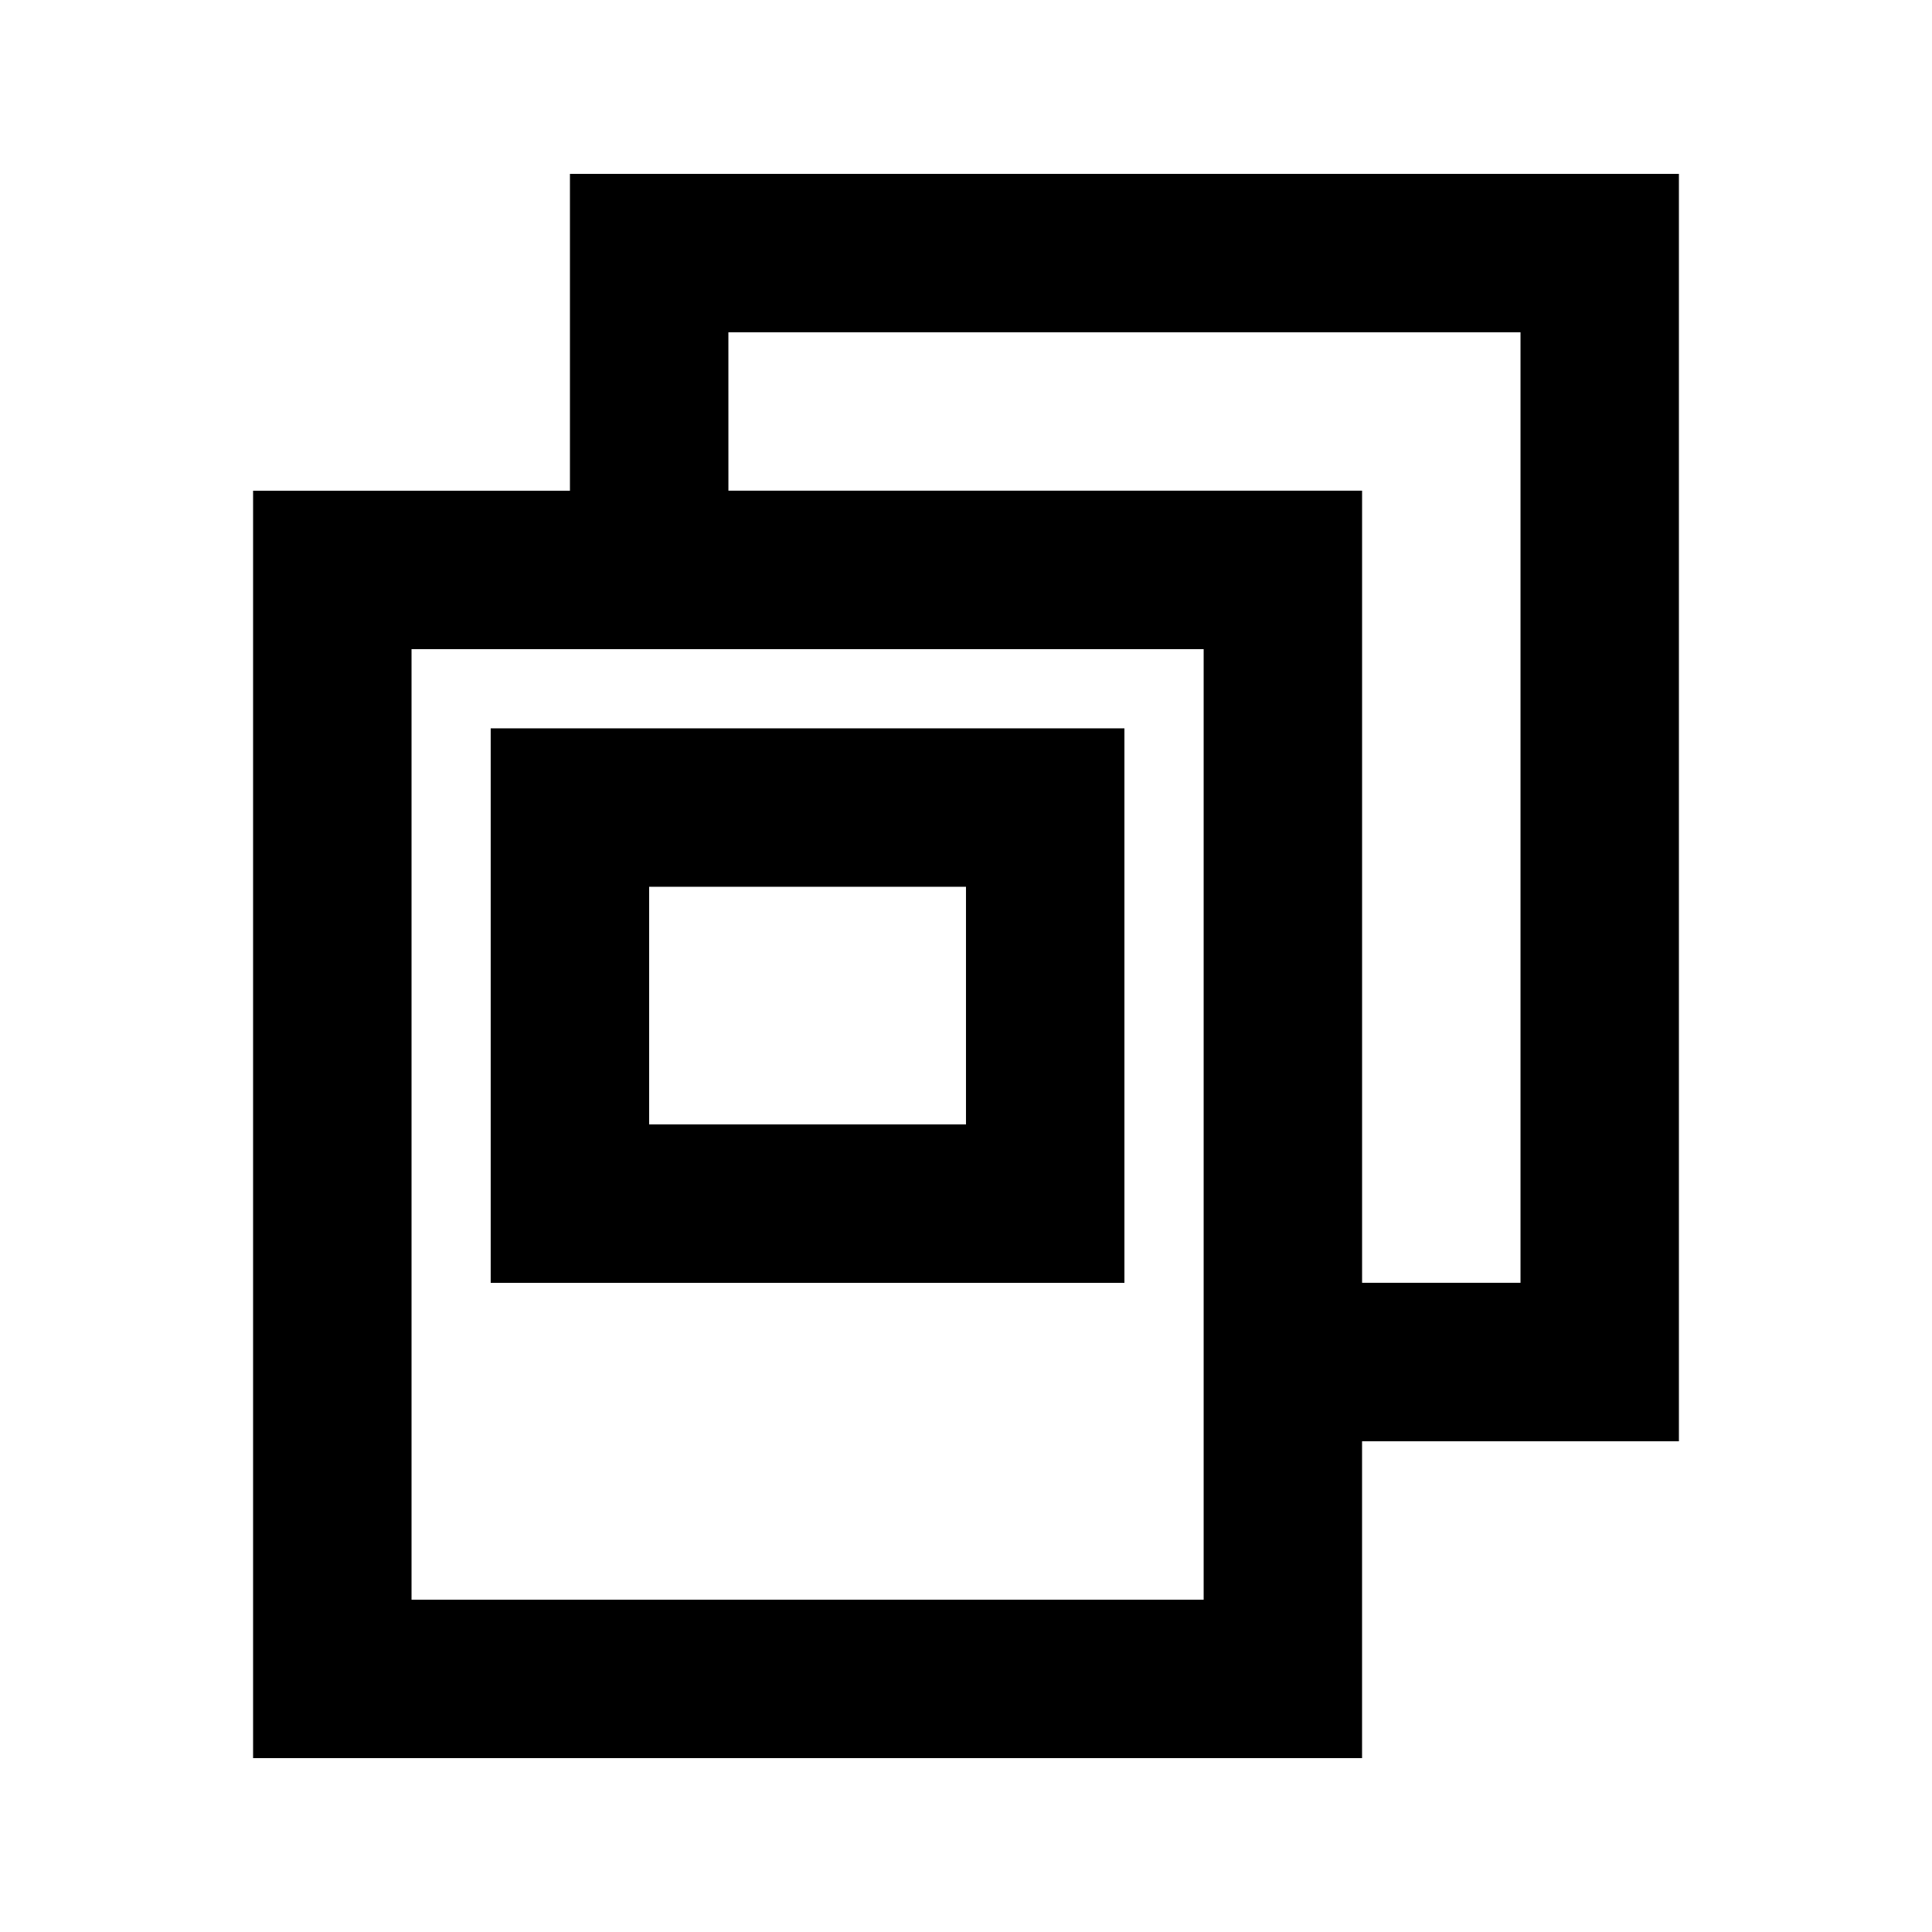
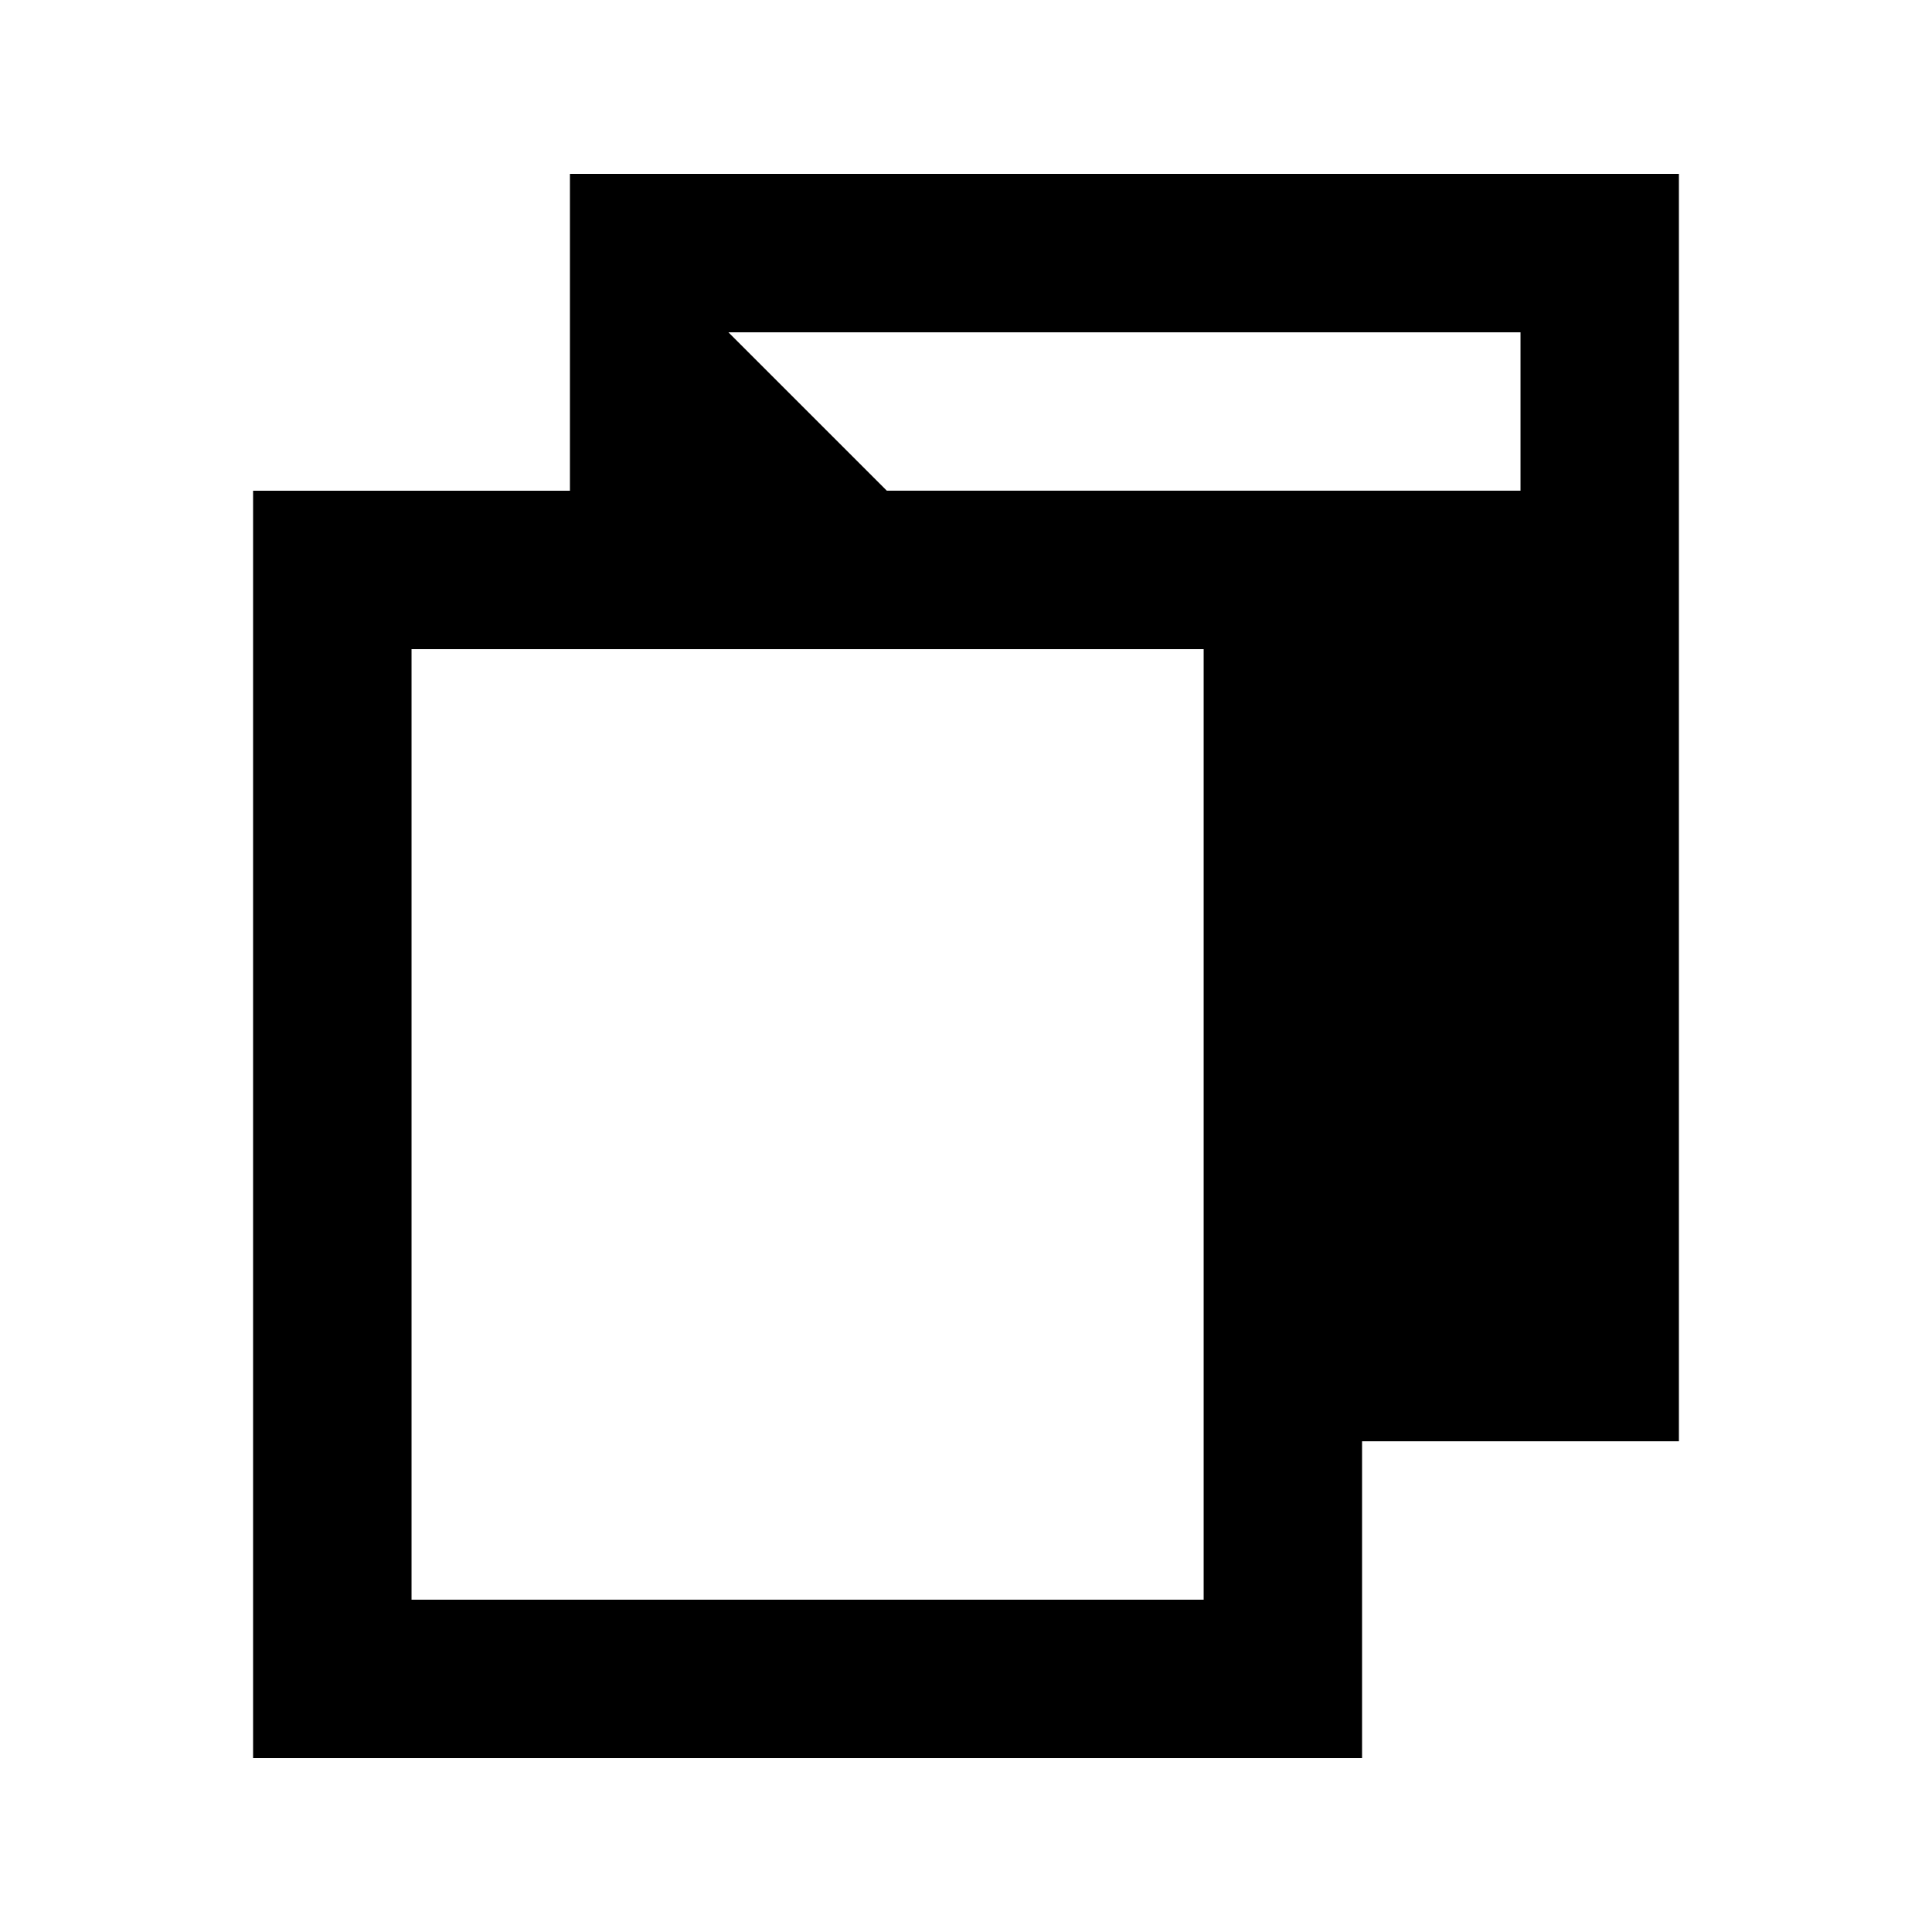
<svg xmlns="http://www.w3.org/2000/svg" fill="#000000" width="800px" height="800px" version="1.1" viewBox="144 144 512 512">
  <g>
-     <path d="m504.96 525.95h83.969v-335.87h-293.89v83.969h-83.969v335.87h293.89zm-167.93-293.89h209.92v251.9h-41.984v-209.92h-167.93zm125.95 335.87h-209.92v-251.9h209.92z" />
-     <path d="m441.98 337.02h-167.94v146.95h167.94zm-41.984 104.96h-83.969v-62.977h83.969z" />
+     <path d="m504.96 525.95h83.969v-335.87h-293.89v83.969h-83.969v335.87h293.89zm-167.93-293.89h209.92v251.9v-209.92h-167.93zm125.95 335.87h-209.92v-251.9h209.92z" />
  </g>
</svg>